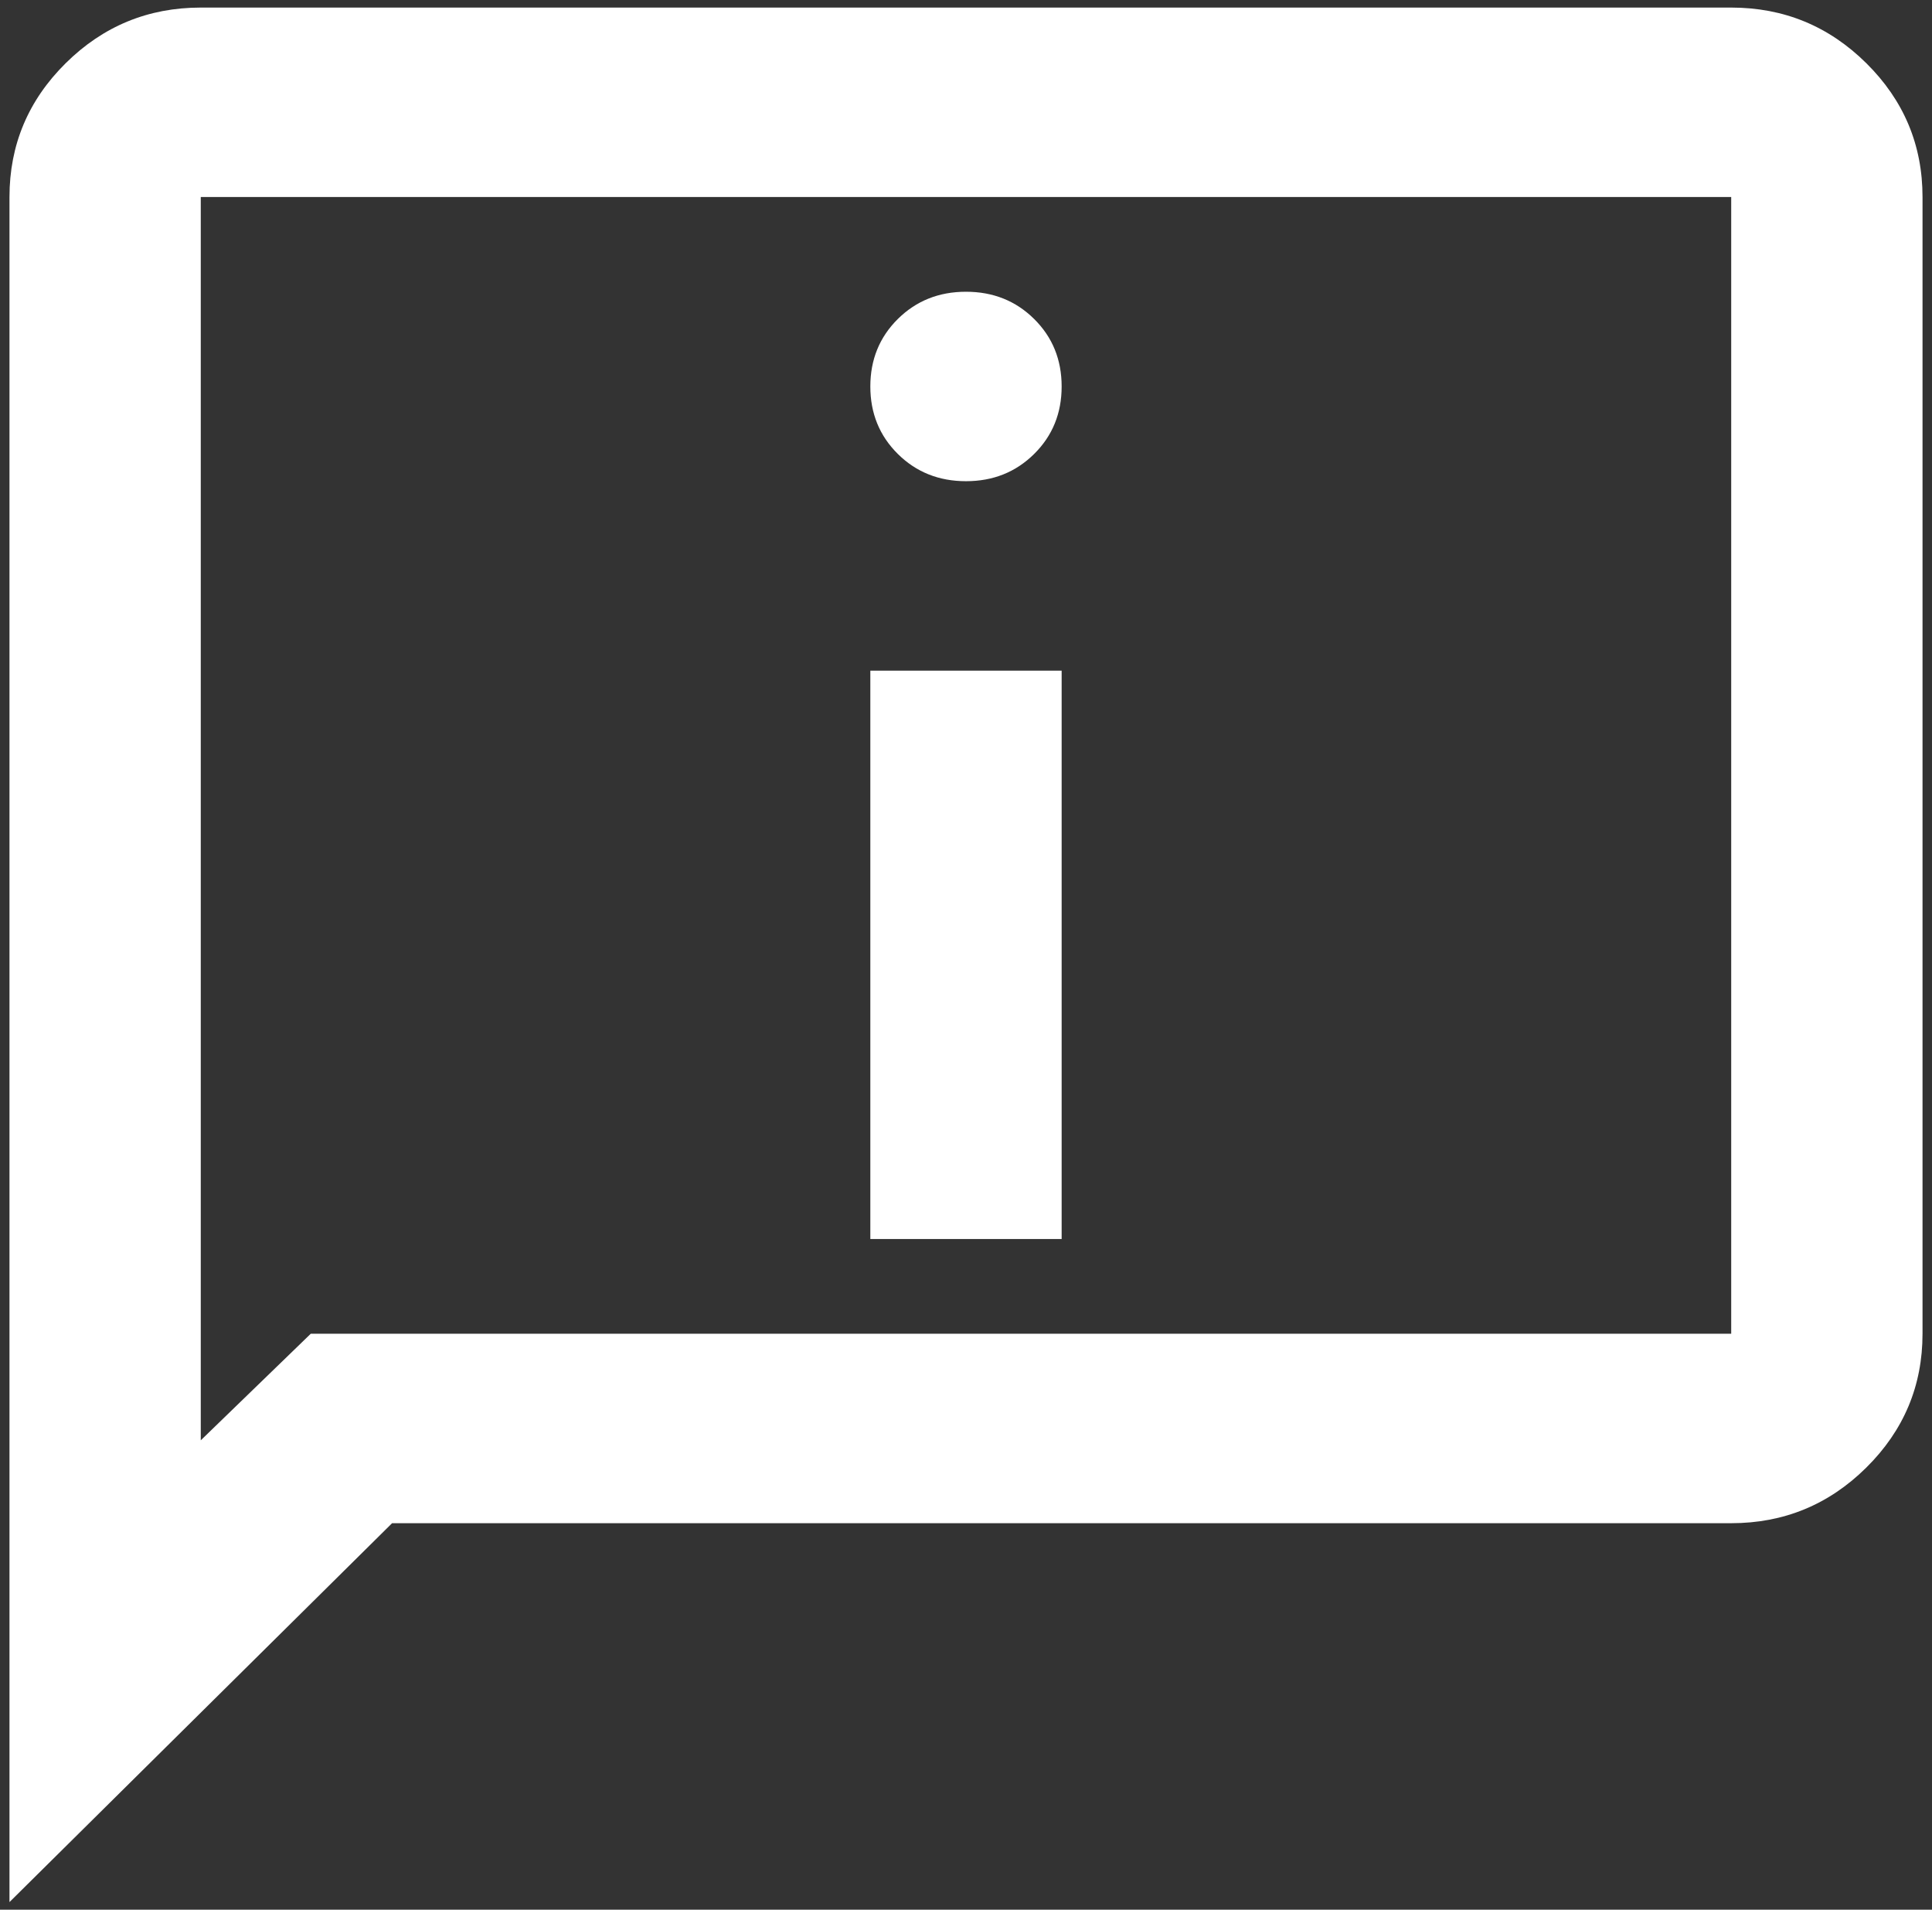
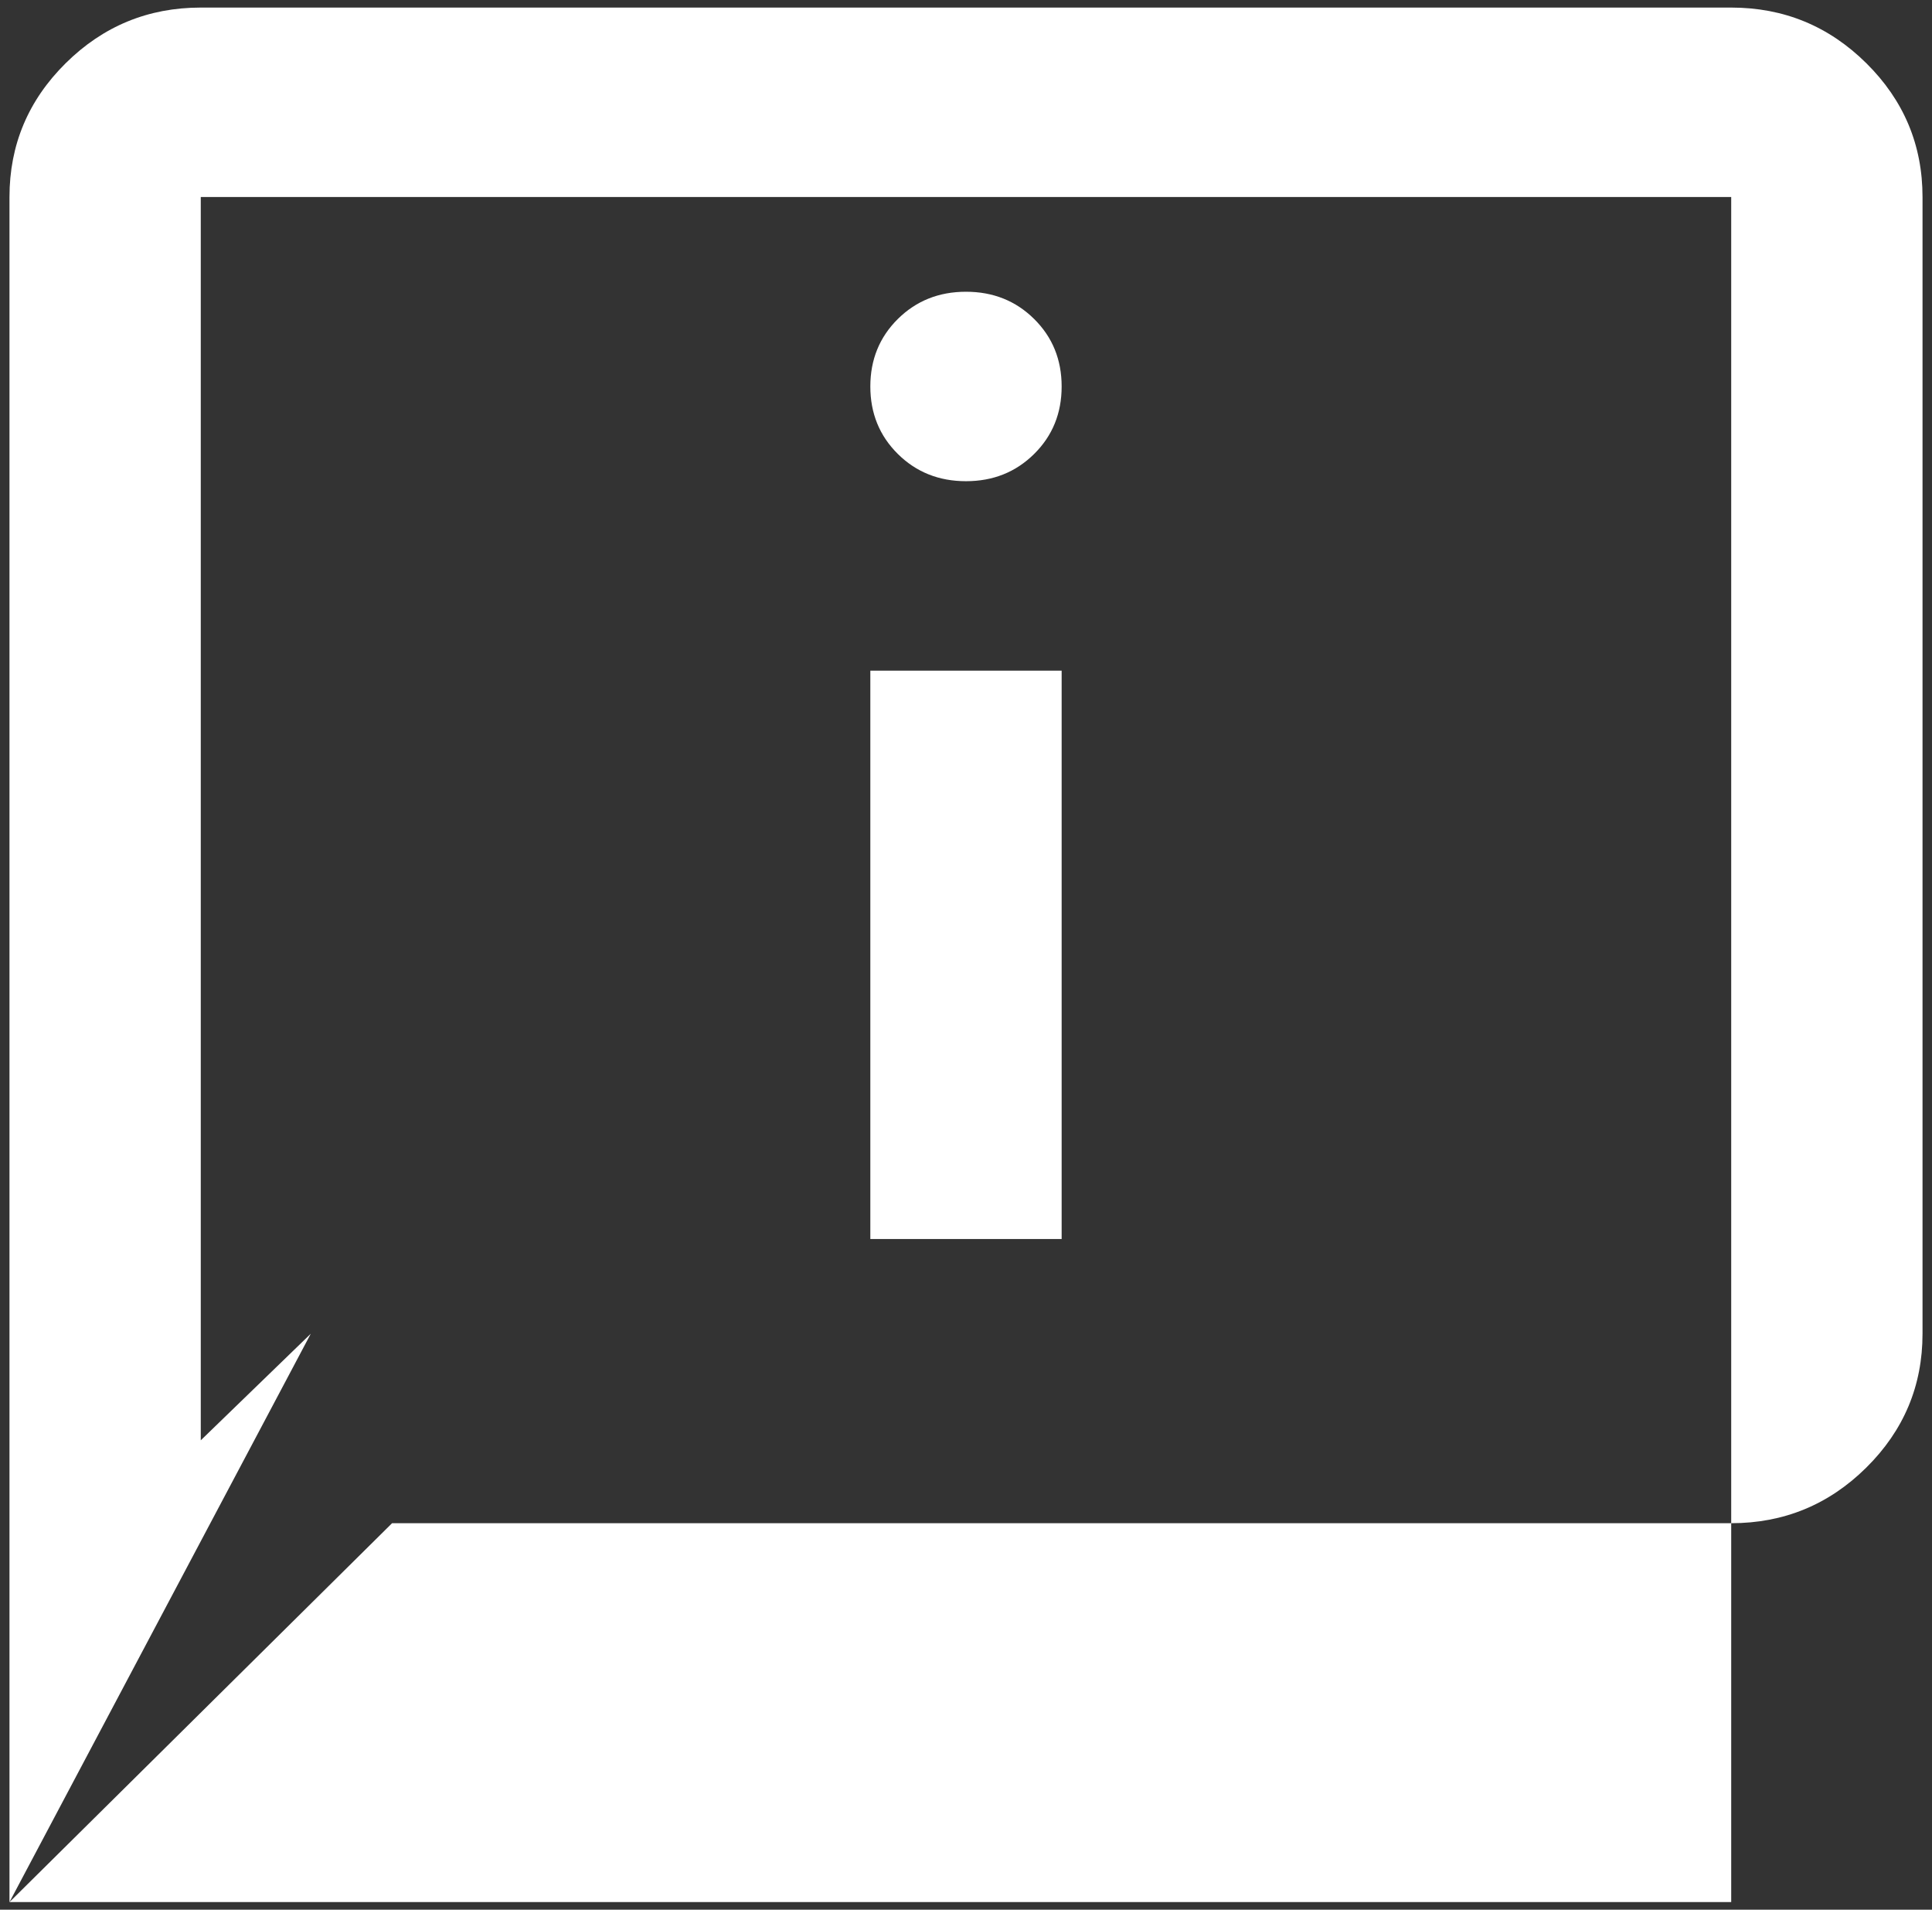
<svg xmlns="http://www.w3.org/2000/svg" width="85" height="84" viewBox="0 0 85 84" fill="none">
  <rect x="0" y="0" width="85" height="84" fill="#333333" stroke="none" />
-   <path d="M42.5 21.166C43.692 21.166 44.692 20.767 45.498 19.968C46.305 19.17 46.708 18.18 46.708 17C46.708 15.819 46.305 14.829 45.498 14.031C44.692 13.232 43.692 12.833 42.5 12.833C41.307 12.833 40.308 13.232 39.501 14.031C38.695 14.829 38.291 15.819 38.291 17C38.291 18.18 38.695 19.17 39.501 19.968C40.308 20.767 41.307 21.166 42.5 21.166ZM38.291 54.5H46.708V29.5H38.291V54.5ZM0.417 83.666V8.666C0.417 6.375 1.241 4.413 2.889 2.781C4.537 1.149 6.519 0.333 8.833 0.333H76.166C78.481 0.333 80.463 1.149 82.111 2.781C83.759 4.413 84.583 6.375 84.583 8.666V58.666C84.583 60.958 83.759 62.92 82.111 64.552C80.463 66.184 78.481 67 76.166 67H17.25L0.417 83.666ZM13.673 58.666H76.166V8.666H8.833V63.354L13.673 58.666Z" fill="white" />
+   <path d="M42.5 21.166C43.692 21.166 44.692 20.767 45.498 19.968C46.305 19.17 46.708 18.18 46.708 17C46.708 15.819 46.305 14.829 45.498 14.031C44.692 13.232 43.692 12.833 42.5 12.833C41.307 12.833 40.308 13.232 39.501 14.031C38.695 14.829 38.291 15.819 38.291 17C38.291 18.18 38.695 19.17 39.501 19.968C40.308 20.767 41.307 21.166 42.5 21.166ZM38.291 54.5H46.708V29.5H38.291V54.5ZM0.417 83.666V8.666C0.417 6.375 1.241 4.413 2.889 2.781C4.537 1.149 6.519 0.333 8.833 0.333H76.166C78.481 0.333 80.463 1.149 82.111 2.781C83.759 4.413 84.583 6.375 84.583 8.666V58.666C84.583 60.958 83.759 62.92 82.111 64.552C80.463 66.184 78.481 67 76.166 67H17.25L0.417 83.666ZH76.166V8.666H8.833V63.354L13.673 58.666Z" fill="white" />
</svg>